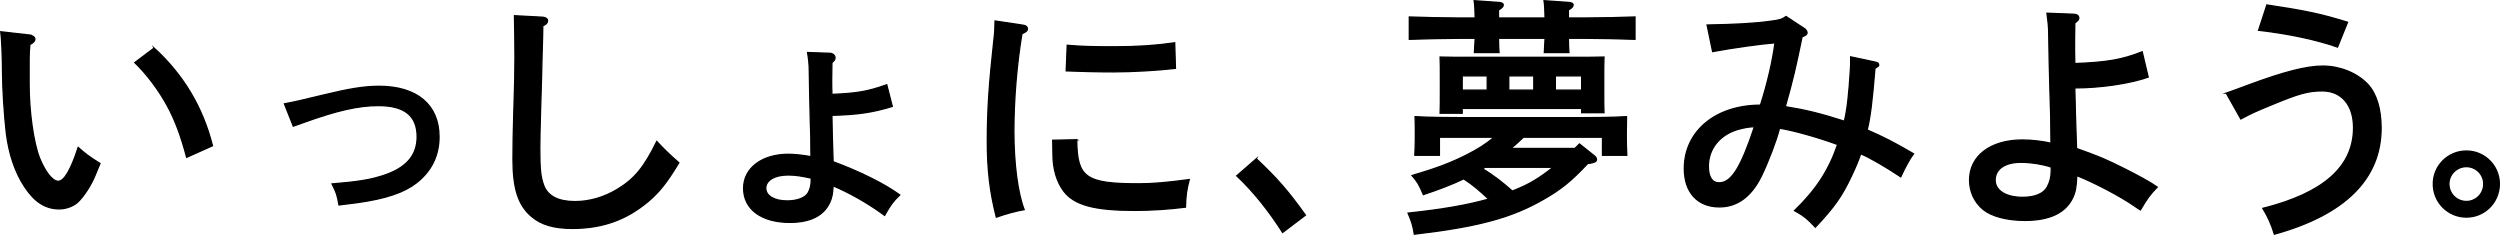
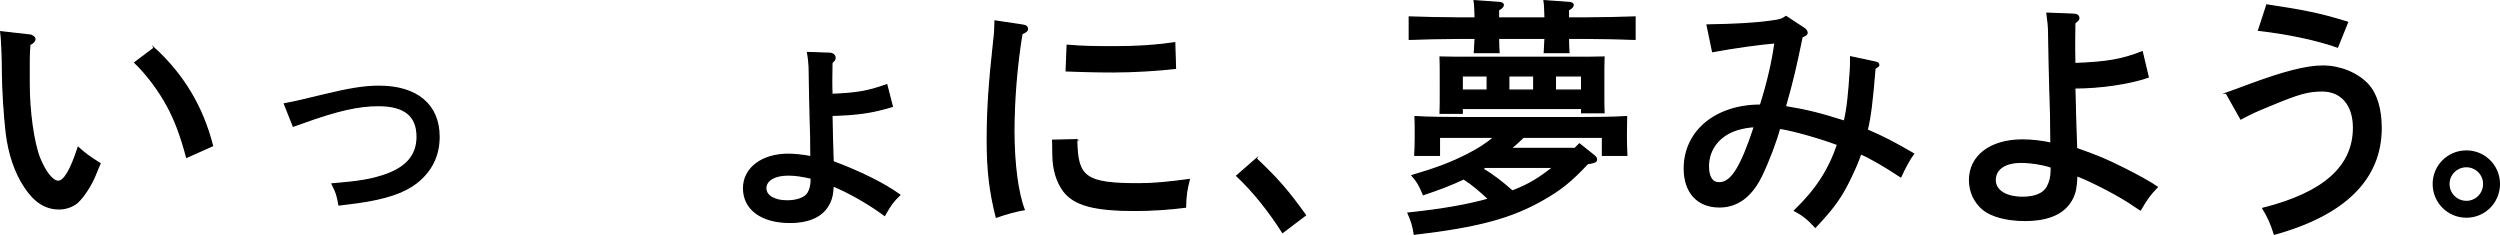
<svg xmlns="http://www.w3.org/2000/svg" viewBox="0 0 314.311 29.543">
  <g stroke="#000" stroke-miterlimit="10" stroke-width=".165">
    <path d="m3.69 4.404c.378.031.693.283.693.504 0 .252-.189.472-.63.693-.063.85-.094 1.102-.094 1.795v3.181c0 3.338.535 7.338 1.323 9.322.724 1.764 1.638 2.897 2.331 2.897.756 0 1.575-1.386 2.52-4.252.882.787 1.291 1.102 2.74 2.016-.189.409-.315.756-.63 1.512-.504 1.228-1.449 2.677-2.205 3.37-.567.504-1.48.819-2.268.819-1.732 0-3.086-.85-4.346-2.74s-2.016-4.252-2.331-6.803c-.252-2.142-.472-5.637-.472-7.496-0-2.016-.126-4.661-.22-5.228l3.59.409zm15.684 1.638c3.685 3.37 6.11 7.433 7.338 12.283l-3.244 1.449c-.724-2.708-1.449-4.661-2.425-6.456-1.071-1.984-2.614-4.031-4.094-5.448l2.425-1.827z" />
    <path d="m35.76 13.054c1.579-.299 1.77-.354 4.709-1.062 3.457-.844 5.363-1.143 7.187-1.143 4.764 0 7.541 2.341 7.541 6.343 0 2.396-.98 4.355-2.886 5.825-1.552 1.198-3.865 1.96-7.323 2.45-.626.082-.817.109-2.368.299-.218-1.252-.327-1.579-.871-2.64 3.24-.272 4.628-.49 6.288-1.007 2.967-.926 4.41-2.504 4.41-4.927 0-2.64-1.579-3.92-4.873-3.92-2.504 0-5.172.599-9.473 2.151-.191.082-.3.109-1.225.436l-1.116-2.804z" />
-     <path d="m68.242 2.168c.346.031.598.189.598.409 0 .283-.189.504-.598.661 0 .913-.031 1.449-.094 3.842-.031 1.606-.094 4-.189 6.96-.063 2.047-.094 3.622-.094 4.598 0 2.677.094 3.527.472 4.63.504 1.386 1.827 2.079 3.968 2.079 1.795 0 3.622-.535 5.26-1.512 2.205-1.323 3.401-2.771 5.008-6.047.756.819 1.512 1.575 2.771 2.677-1.543 2.551-2.457 3.685-3.874 4.882-2.74 2.299-5.763 3.37-9.511 3.37-2.299 0-3.937-.472-5.134-1.512-1.638-1.386-2.331-3.464-2.331-7.149 0-1.606.031-3.527.094-5.543.126-4.157.157-5.228.157-7.338 0-1.953-.031-3.055-.063-5.197l3.559.189z" />
    <path d="m104.257 6.695c.423 0 .726.242.726.575 0 .212-.121.363-.393.605-.03 1.784-.03 1.845-.03 2.208 0 .514 0 .756.03 1.784 3.115-.121 4.536-.363 6.895-1.21l.696 2.722c-2.48.756-4.294 1.028-7.591 1.119.03 1.936.06 3.297.151 5.837 3.296 1.21 6.472 2.782 8.377 4.174-.877.847-1.149 1.24-1.905 2.571-.181-.121-.212-.151-.363-.272-1.754-1.27-4.083-2.601-6.109-3.448-.061 1.028-.151 1.512-.423 2.087-.756 1.663-2.45 2.51-5.021 2.51-3.569 0-5.807-1.663-5.807-4.295 0-2.51 2.299-4.264 5.625-4.264.756 0 1.905.121 2.843.302 0-2.45-.03-2.782-.091-4.778-.091-3.176-.061-3.387-.121-6.049 0-.786-.091-1.542-.212-2.268l2.722.091zm-2.268 15.696c-1.24-.272-1.996-.393-2.903-.393-1.694 0-2.812.665-2.812 1.663 0 .968 1.089 1.603 2.692 1.603 1.27 0 2.268-.393 2.631-.998.242-.423.393-.938.393-1.573v-.302z" />
    <path d="m128.665 3.176c.315.031.504.22.504.441 0 .252-.157.378-.693.63-.63 3.811-1.008 8.22-1.008 12.251s.472 7.716 1.291 9.858c-.945.157-2.142.472-3.496.945-.819-3.212-1.134-5.952-1.134-9.574 0-3.968.22-7.181.819-12.629.126-.976.157-1.795.157-2.457l3.559.535zm6.708 14.393c.031 4.756 1.102 5.543 7.811 5.543 1.701 0 3.527-.157 6.33-.535-.346 1.323-.441 2.11-.472 3.464-1.984.252-4.189.409-6.393.409-5.102 0-7.59-.693-8.913-2.425-.85-1.134-1.354-2.74-1.354-4.598 0-1.228-.031-1.606-.031-1.795l3.023-.063zm-1.197-11.873c1.953.157 3.181.189 5.921.189 2.834 0 5.26-.157 7.59-.504l.094 3.212c-2.205.252-5.323.441-7.842.441-2.142 0-4.157-.063-5.889-.126l.126-3.212z" />
    <path d="m157.948 19.963c2.646 2.488 4.031 4.094 6.173 7.086l-2.866 2.173c-1.764-2.771-3.716-5.197-5.763-7.118l2.457-2.142z" />
    <path d="m199.61 20.561c-2.142 2.268-3.37 3.244-5.511 4.472-4.031 2.331-8.22 3.464-16.282 4.409-.157-1.039-.346-1.638-.787-2.646 4.409-.472 7.433-1.008 10.141-1.764-1.008-.945-2.016-1.827-3.149-2.551-1.512.724-3.181 1.354-5.071 1.984-.504-1.228-.756-1.638-1.417-2.394 2.897-.85 4.945-1.606 6.96-2.646 1.291-.661 2.173-1.197 3.37-2.173h-6.897v2.268h-3.086c.031-.724.063-1.512.063-2.11v-.661c0-.63 0-1.26-.031-2.079 1.606.094 4.094.126 6.236.126h14.141c2.142 0 4.598-.031 6.204-.126 0 .693-.031 1.669-.031 2.079v.661c0 .598.031 1.386.063 2.11h-3.055v-2.268h-9.952c-.504.504-1.039.976-1.575 1.417h8.062l.567-.567 1.858 1.48c.22.189.283.315.283.472 0 .252-.22.378-.85.472l-.252.031zm-2.425-15.747c0 .598.031 1.417.063 1.795h-3.086c.031-.409.063-1.228.094-1.795h-5.858c0 .598.031 1.417.063 1.795h-3.086c.031-.409.063-1.228.094-1.795h-2.016c-1.732 0-4.567.063-6.267.126v-2.803c1.606.063 4.472.126 6.267.126h2.016c0-.787-.063-1.827-.126-2.173l3.118.22c.346.031.535.126.535.315s-.157.378-.598.63v1.008h5.858c0-.787-.063-1.827-.126-2.173l3.118.22c.346.031.535.126.535.315s-.157.378-.598.63v1.008h2.11c1.984 0 4.661-.063 6.267-.126v2.803c-1.669-.063-4.346-.126-6.267-.126h-2.11zm-13.354 9.417h-2.771c.031-.567.031-1.575.031-2.583v-1.48c0-1.48 0-2.268-.031-2.992 1.071.031 2.047.031 3.433.031h13.731c1.386 0 2.331 0 3.433-.031-.031.661-.031 1.669-.031 3.212v.976c0 1.197 0 2.205.031 2.803h-2.803v-.535h-15.023v.598zm0-4.693v1.795h3.149v-1.795zm2.897 11.495c-.094.063-.22.126-.346.189 1.354.787 2.583 1.764 3.748 2.803.976-.378 1.89-.787 2.771-1.323.85-.504 1.606-1.071 2.362-1.669h-8.535zm2.96-11.495v1.795h3.149v-1.795zm5.858 1.795h3.307v-1.795h-3.307z" />
    <path d="m235.758 7.806c.315.063.441.157.441.346 0 .157-.063.189-.472.441-.346 4.189-.567 6.015-.976 7.748 2.11.913 3.275 1.512 5.826 2.992-.472.63-1.071 1.701-1.606 2.897-1.89-1.26-4-2.488-5.039-2.897-.283.85-.63 1.669-1.165 2.803-1.228 2.583-2.11 3.842-4.535 6.425-.945-1.039-1.606-1.543-2.614-2.079 2.708-2.614 4.315-5.071 5.417-8.314-2.457-.913-5.763-1.827-7.307-2.047-.346 1.417-1.417 4.252-2.299 6.047-1.26 2.551-3.023 3.842-5.26 3.842-2.74 0-4.409-1.827-4.409-4.819 0-4.693 3.937-7.968 9.574-7.968.882-2.771 1.512-5.48 1.827-7.842-1.984.157-5.291.63-7.842 1.102l-.693-3.338c3.527-.063 5.952-.189 7.968-.472 1.26-.157 1.449-.252 1.953-.598l2.299 1.512c.189.126.346.346.346.535s-.189.346-.63.504c-.819 3.937-1.134 5.354-2.11 8.787 2.583.409 4.472.882 7.433 1.827.378-1.606.567-3.464.756-6.488.031-.346.031-.819.031-1.102v-.504l3.086.661zm-17.29 8.472c-2.299.693-3.685 2.457-3.685 4.63 0 1.354.472 2.079 1.354 2.079 1.543 0 2.74-1.921 4.441-7.055-.661 0-1.323.126-2.11.346z" />
    <path d="m260.695 1.79c.409 0 .661.189.661.472 0 .189-.094.315-.504.63-.031 1.764-.031 2.299-.031 3.37 0 .724.031 1.165.031 1.732 4.031-.157 5.921-.472 8.472-1.48l.756 3.181c-2.362.819-6.015 1.354-9.228 1.354.063 2.834.094 4.031.22 7.622 3.055 1.102 3.496 1.291 6.047 2.551 1.638.819 3.402 1.795 4.094 2.299-.913.945-1.26 1.417-2.11 2.866-.157-.094-.315-.189-.63-.409-1.795-1.26-5.071-2.992-7.37-3.905-.063 1.512-.189 2.079-.504 2.771-.913 1.921-2.929 2.866-6.015 2.866-2.236 0-4.189-.504-5.26-1.386-1.102-.913-1.701-2.236-1.701-3.685 0-3.023 2.614-5.039 6.645-5.039 1.102 0 2.551.157 3.59.409-.031-3.464-.031-3.937-.126-6.393-.126-4.157-.094-4.22-.157-7.307 0-.945-.094-1.732-.22-2.646l3.338.126zm-2.803 19.211c-1.134-.378-2.551-.598-3.811-.598-2.016 0-3.244.85-3.244 2.236 0 1.323 1.354 2.173 3.464 2.173 1.512 0 2.614-.441 3.086-1.291.315-.567.504-1.228.504-2.079v-.441z" />
    <path d="m279.899 11.711c.819-.283 1.228-.441 2.583-.945 4.566-1.701 7.464-2.457 9.543-2.457 2.173 0 4.314.882 5.637 2.268 1.102 1.165 1.701 3.086 1.701 5.511 0 6.393-4.535 10.897-13.416 13.354-.41-1.323-.819-2.205-1.449-3.244 7.653-1.921 11.401-5.26 11.401-10.141 0-2.866-1.512-4.63-3.937-4.63-1.764 0-2.929.315-6.551 1.827-1.921.787-2.394 1.008-3.685 1.701l-1.827-3.244zm5.102-11.086c5.196.787 6.866 1.165 10.141 2.173l-1.26 3.118c-2.583-.913-6.236-1.701-9.92-2.11l1.039-3.181z" />
    <path d="m314.229 23.126c0 2.314-1.851 4.165-4.138 4.165-2.314 0-4.165-1.851-4.165-4.165 0-2.287 1.851-4.138 4.165-4.138 2.287 0 4.138 1.851 4.138 4.138zm-6.343 0c0 1.225.98 2.205 2.205 2.205 1.198 0 2.178-.98 2.178-2.205 0-1.198-.98-2.178-2.178-2.178-1.225 0-2.205.98-2.205 2.178z" />
  </g>
</svg>